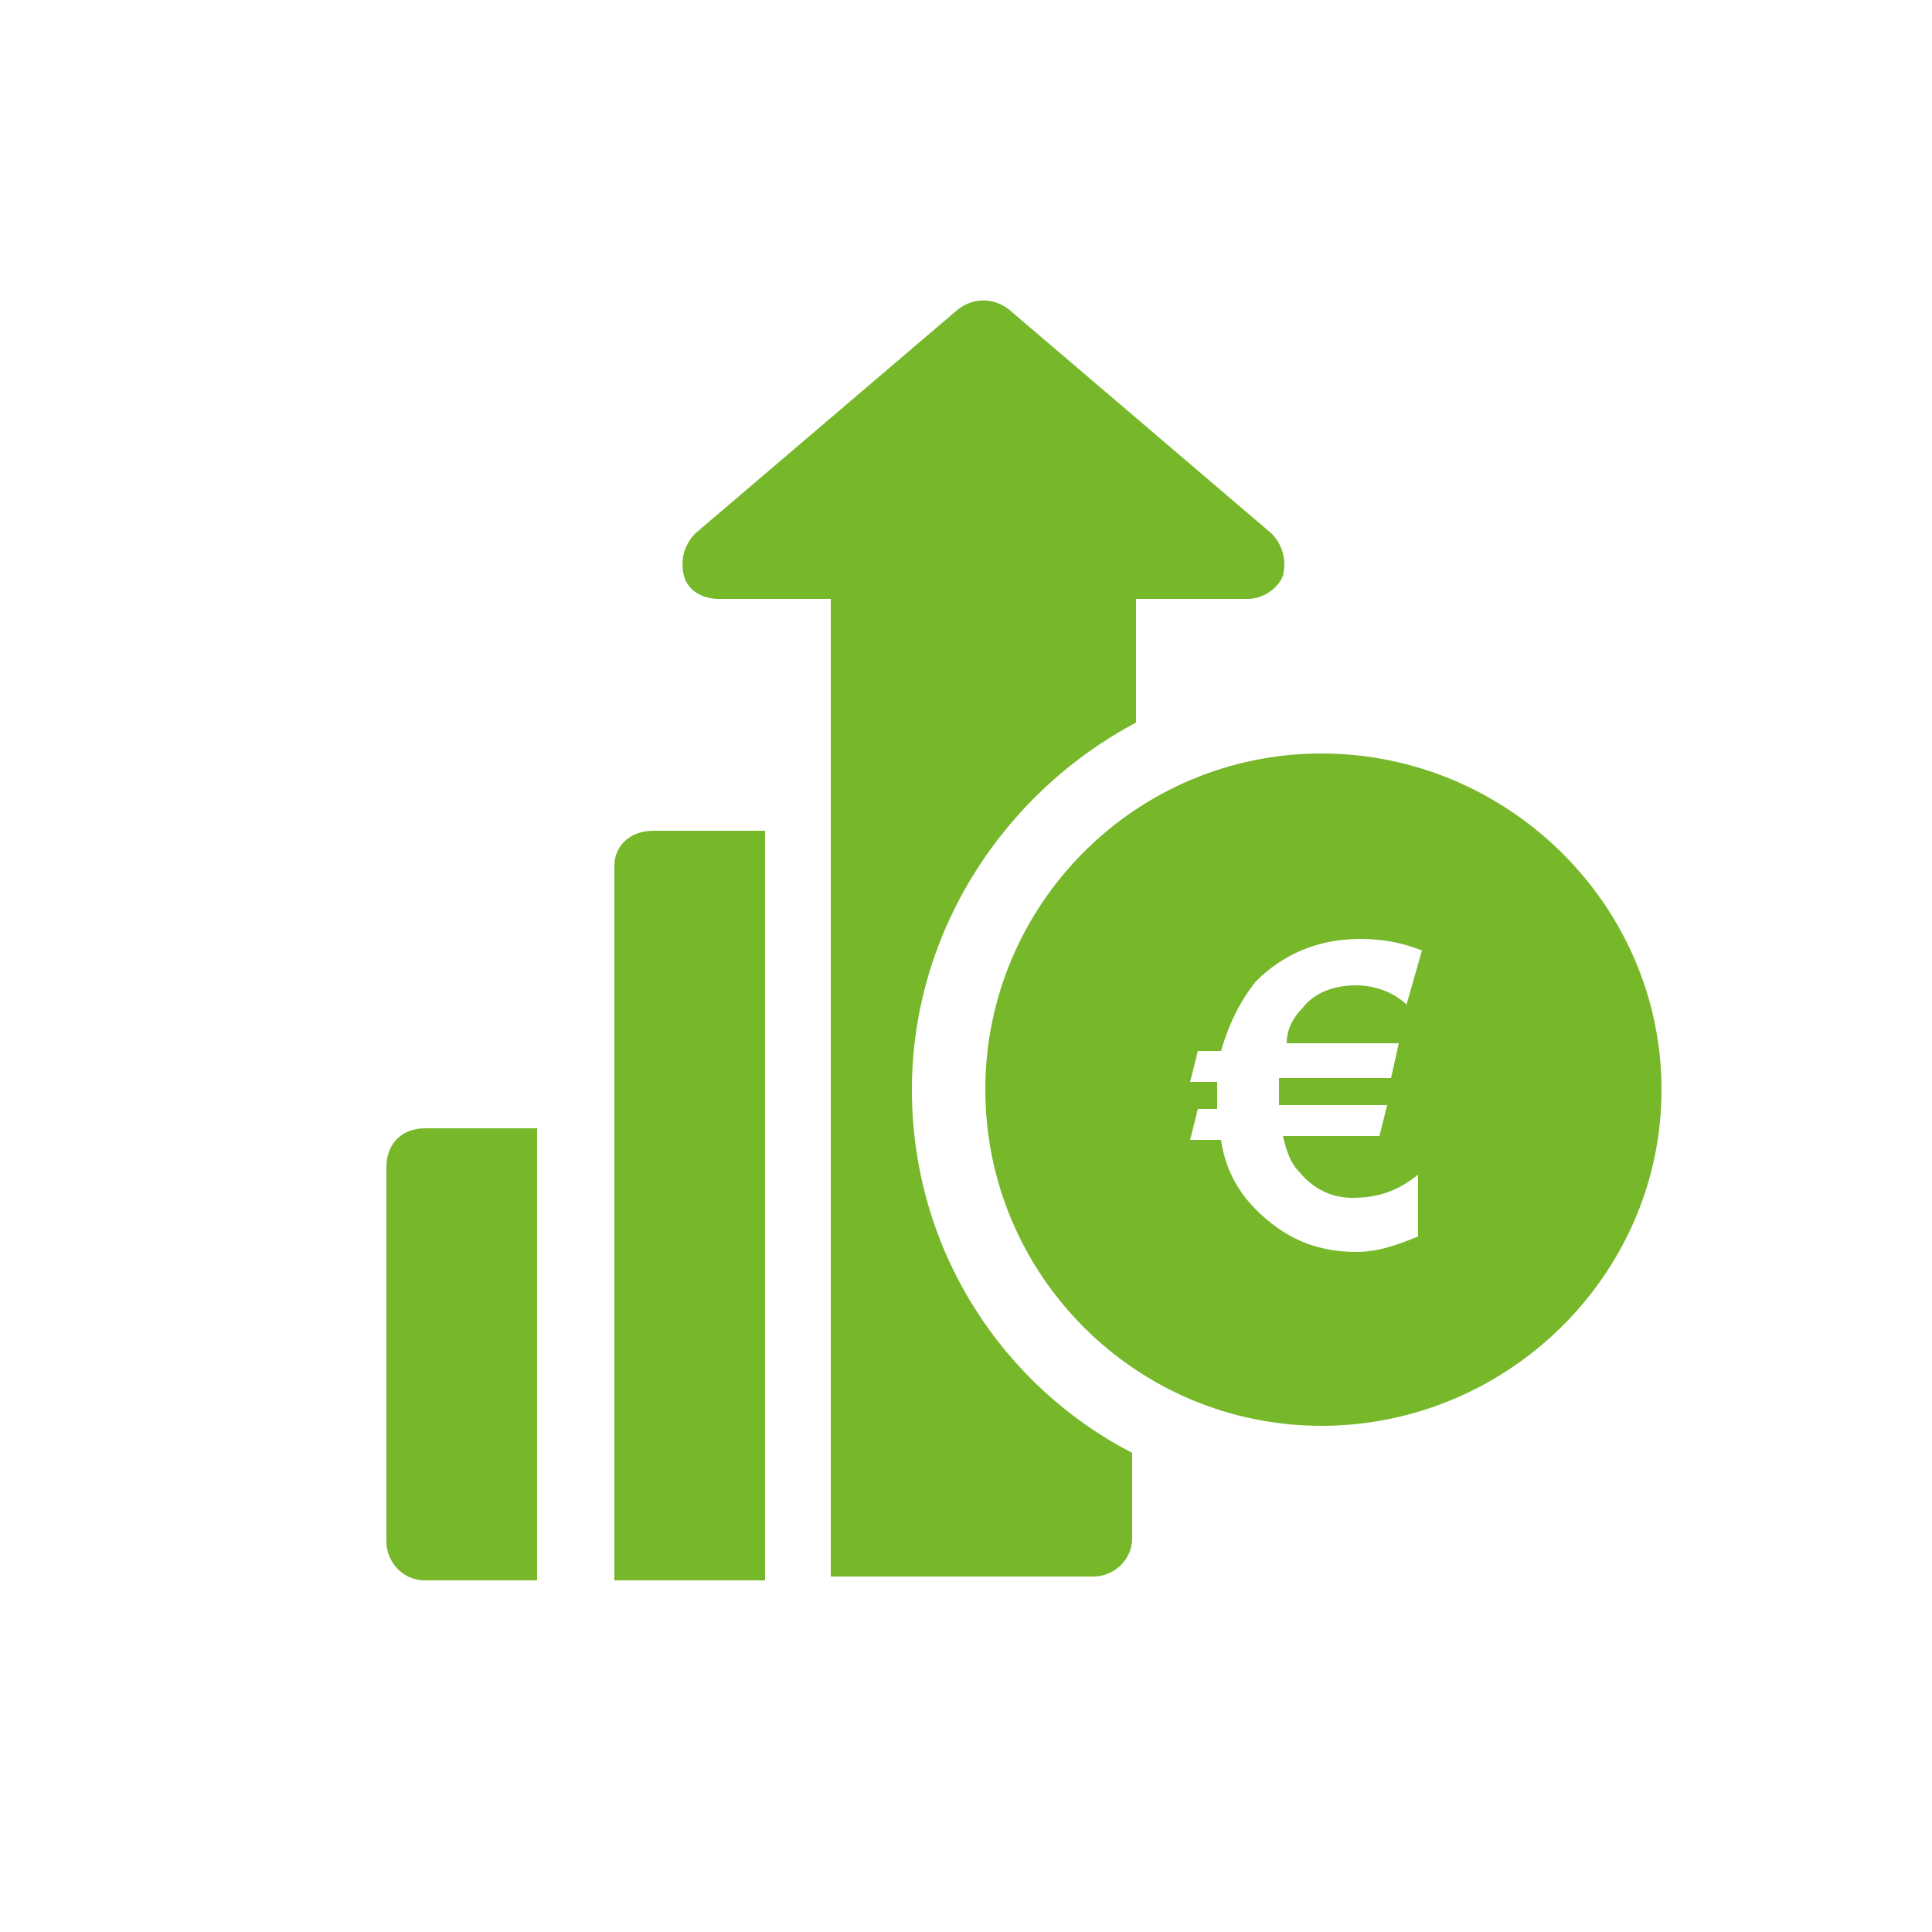
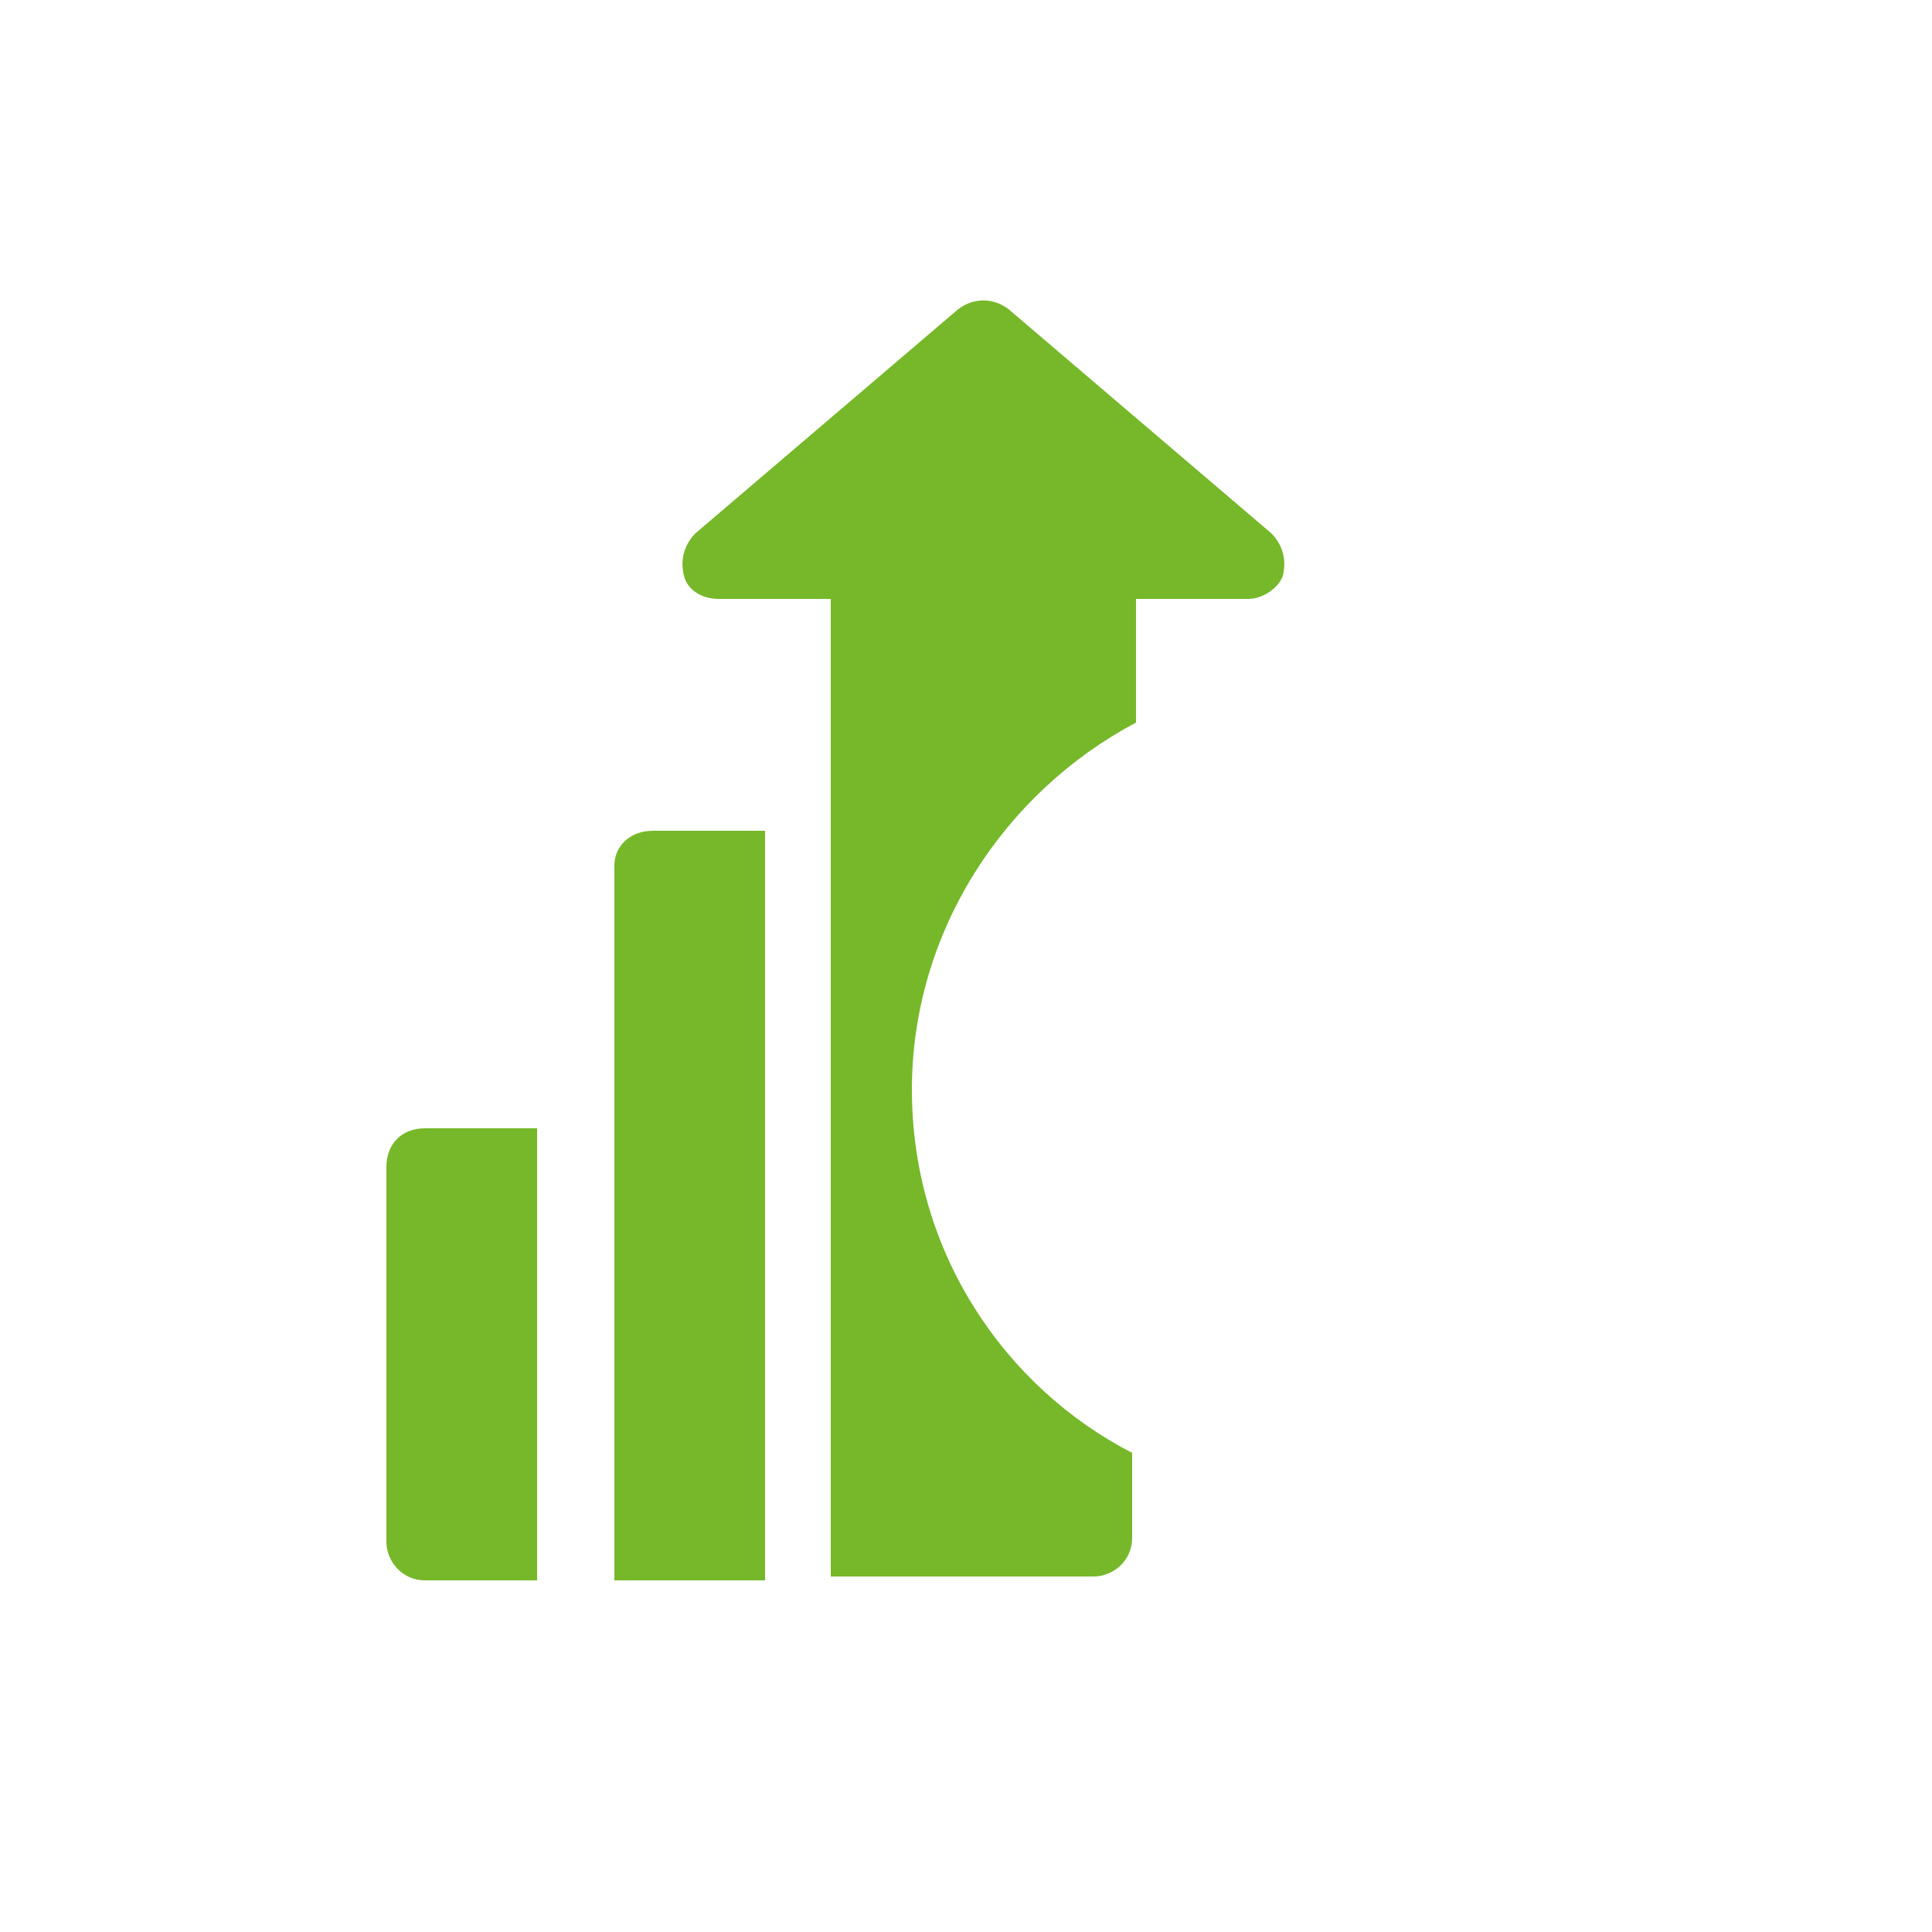
<svg xmlns="http://www.w3.org/2000/svg" version="1.1" id="Capa_1" x="0px" y="0px" viewBox="0 0 50 50" style="enable-background:new 0 0 50 50;" xml:space="preserve">
  <style type="text/css">
	.st0{fill:#76B82A;}
	.st1{fill:#FFFFFF;}
	.st2{fill:none;stroke:#76B82A;stroke-width:3.5;stroke-linecap:round;stroke-linejoin:round;stroke-miterlimit:10;}
</style>
  <g>
    <path class="st0" d="M15.9,22.4v6.8v11.7c1.4,0,2.5,0,3.9,0V21.5h-2.9C16.3,21.5,15.9,21.9,15.9,22.4z" />
-     <path class="st0" d="M34.2,19.5c-4.8,0-8.7,3.9-8.7,8.7s3.9,8.7,8.7,8.7S43,33,43,28.2S39,19.5,34.2,19.5z M36.2,27L36,27.9h-2.9   c0,0.1,0,0.2,0,0.3c0,0.1,0,0.3,0,0.4h2.8l-0.2,0.8h-2.5c0.1,0.4,0.2,0.7,0.4,0.9C34,30.8,34.5,31,35,31c0.7,0,1.2-0.2,1.7-0.6V32   c-0.5,0.2-1,0.4-1.6,0.4c-1.1,0-1.9-0.4-2.6-1.1c-0.5-0.5-0.8-1.1-0.9-1.8h-0.8l0.2-0.8h0.5c0-0.1,0-0.2,0-0.3c0-0.2,0-0.3,0-0.4   h-0.7l0.2-0.8h0.6c0.2-0.7,0.5-1.3,0.9-1.8c0.7-0.7,1.6-1.1,2.7-1.1c0.6,0,1.1,0.1,1.6,0.3L36.4,26c-0.3-0.3-0.8-0.5-1.3-0.5   c-0.6,0-1.1,0.2-1.4,0.6c-0.2,0.2-0.4,0.5-0.4,0.9H36.2z" />
    <path class="st0" d="M10,30.2v9.7c0,0.5,0.4,1,1,1h2.9V29.2H11C10.4,29.2,10,29.6,10,30.2z" />
    <path class="st0" d="M23.6,28.2c0-4.1,2.4-7.7,5.8-9.5v-3.2h2.9c0.4,0,0.8-0.3,0.9-0.6c0.1-0.4,0-0.8-0.3-1.1l-6.8-5.8   c-0.4-0.3-0.9-0.3-1.3,0l-6.8,5.8c-0.3,0.3-0.4,0.7-0.3,1.1c0.1,0.4,0.5,0.6,0.9,0.6h2.9c0,8.4,0,16.9,0,25.3c2.5,0,4.2,0,6.8,0   c0.5,0,1-0.4,1-1v-2.2C26,35.9,23.6,32.4,23.6,28.2z" />
  </g>
</svg>